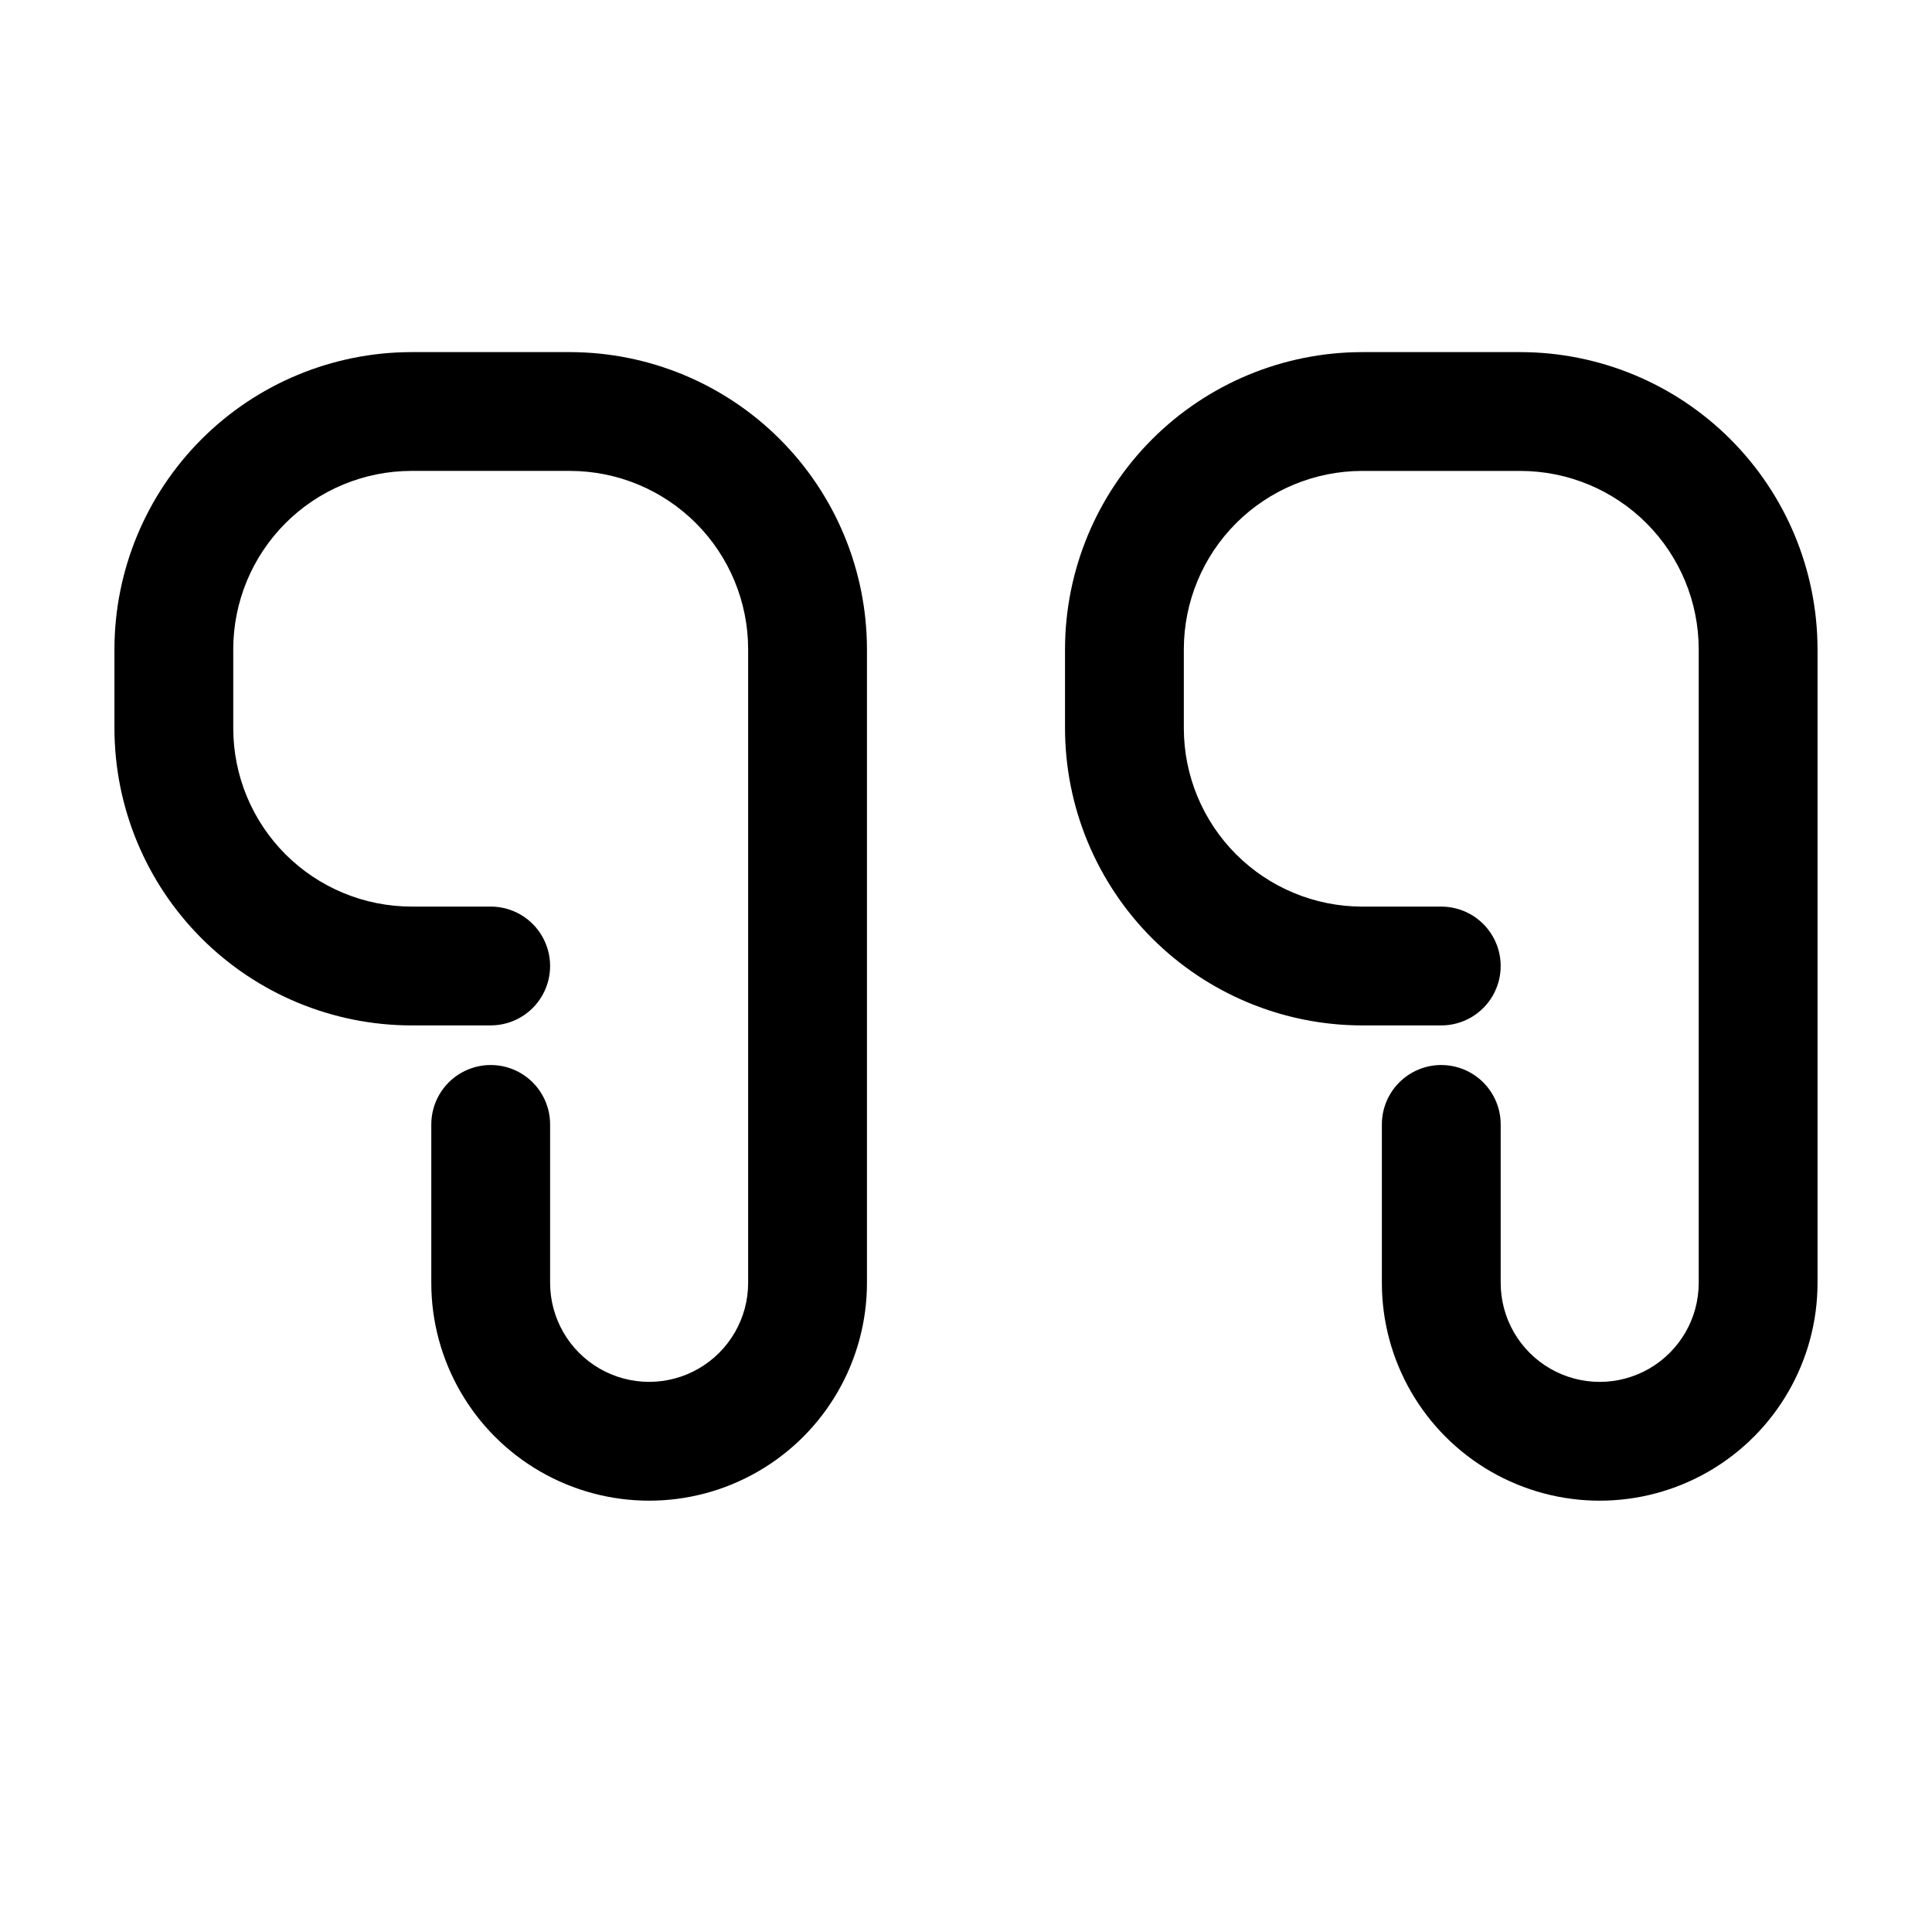
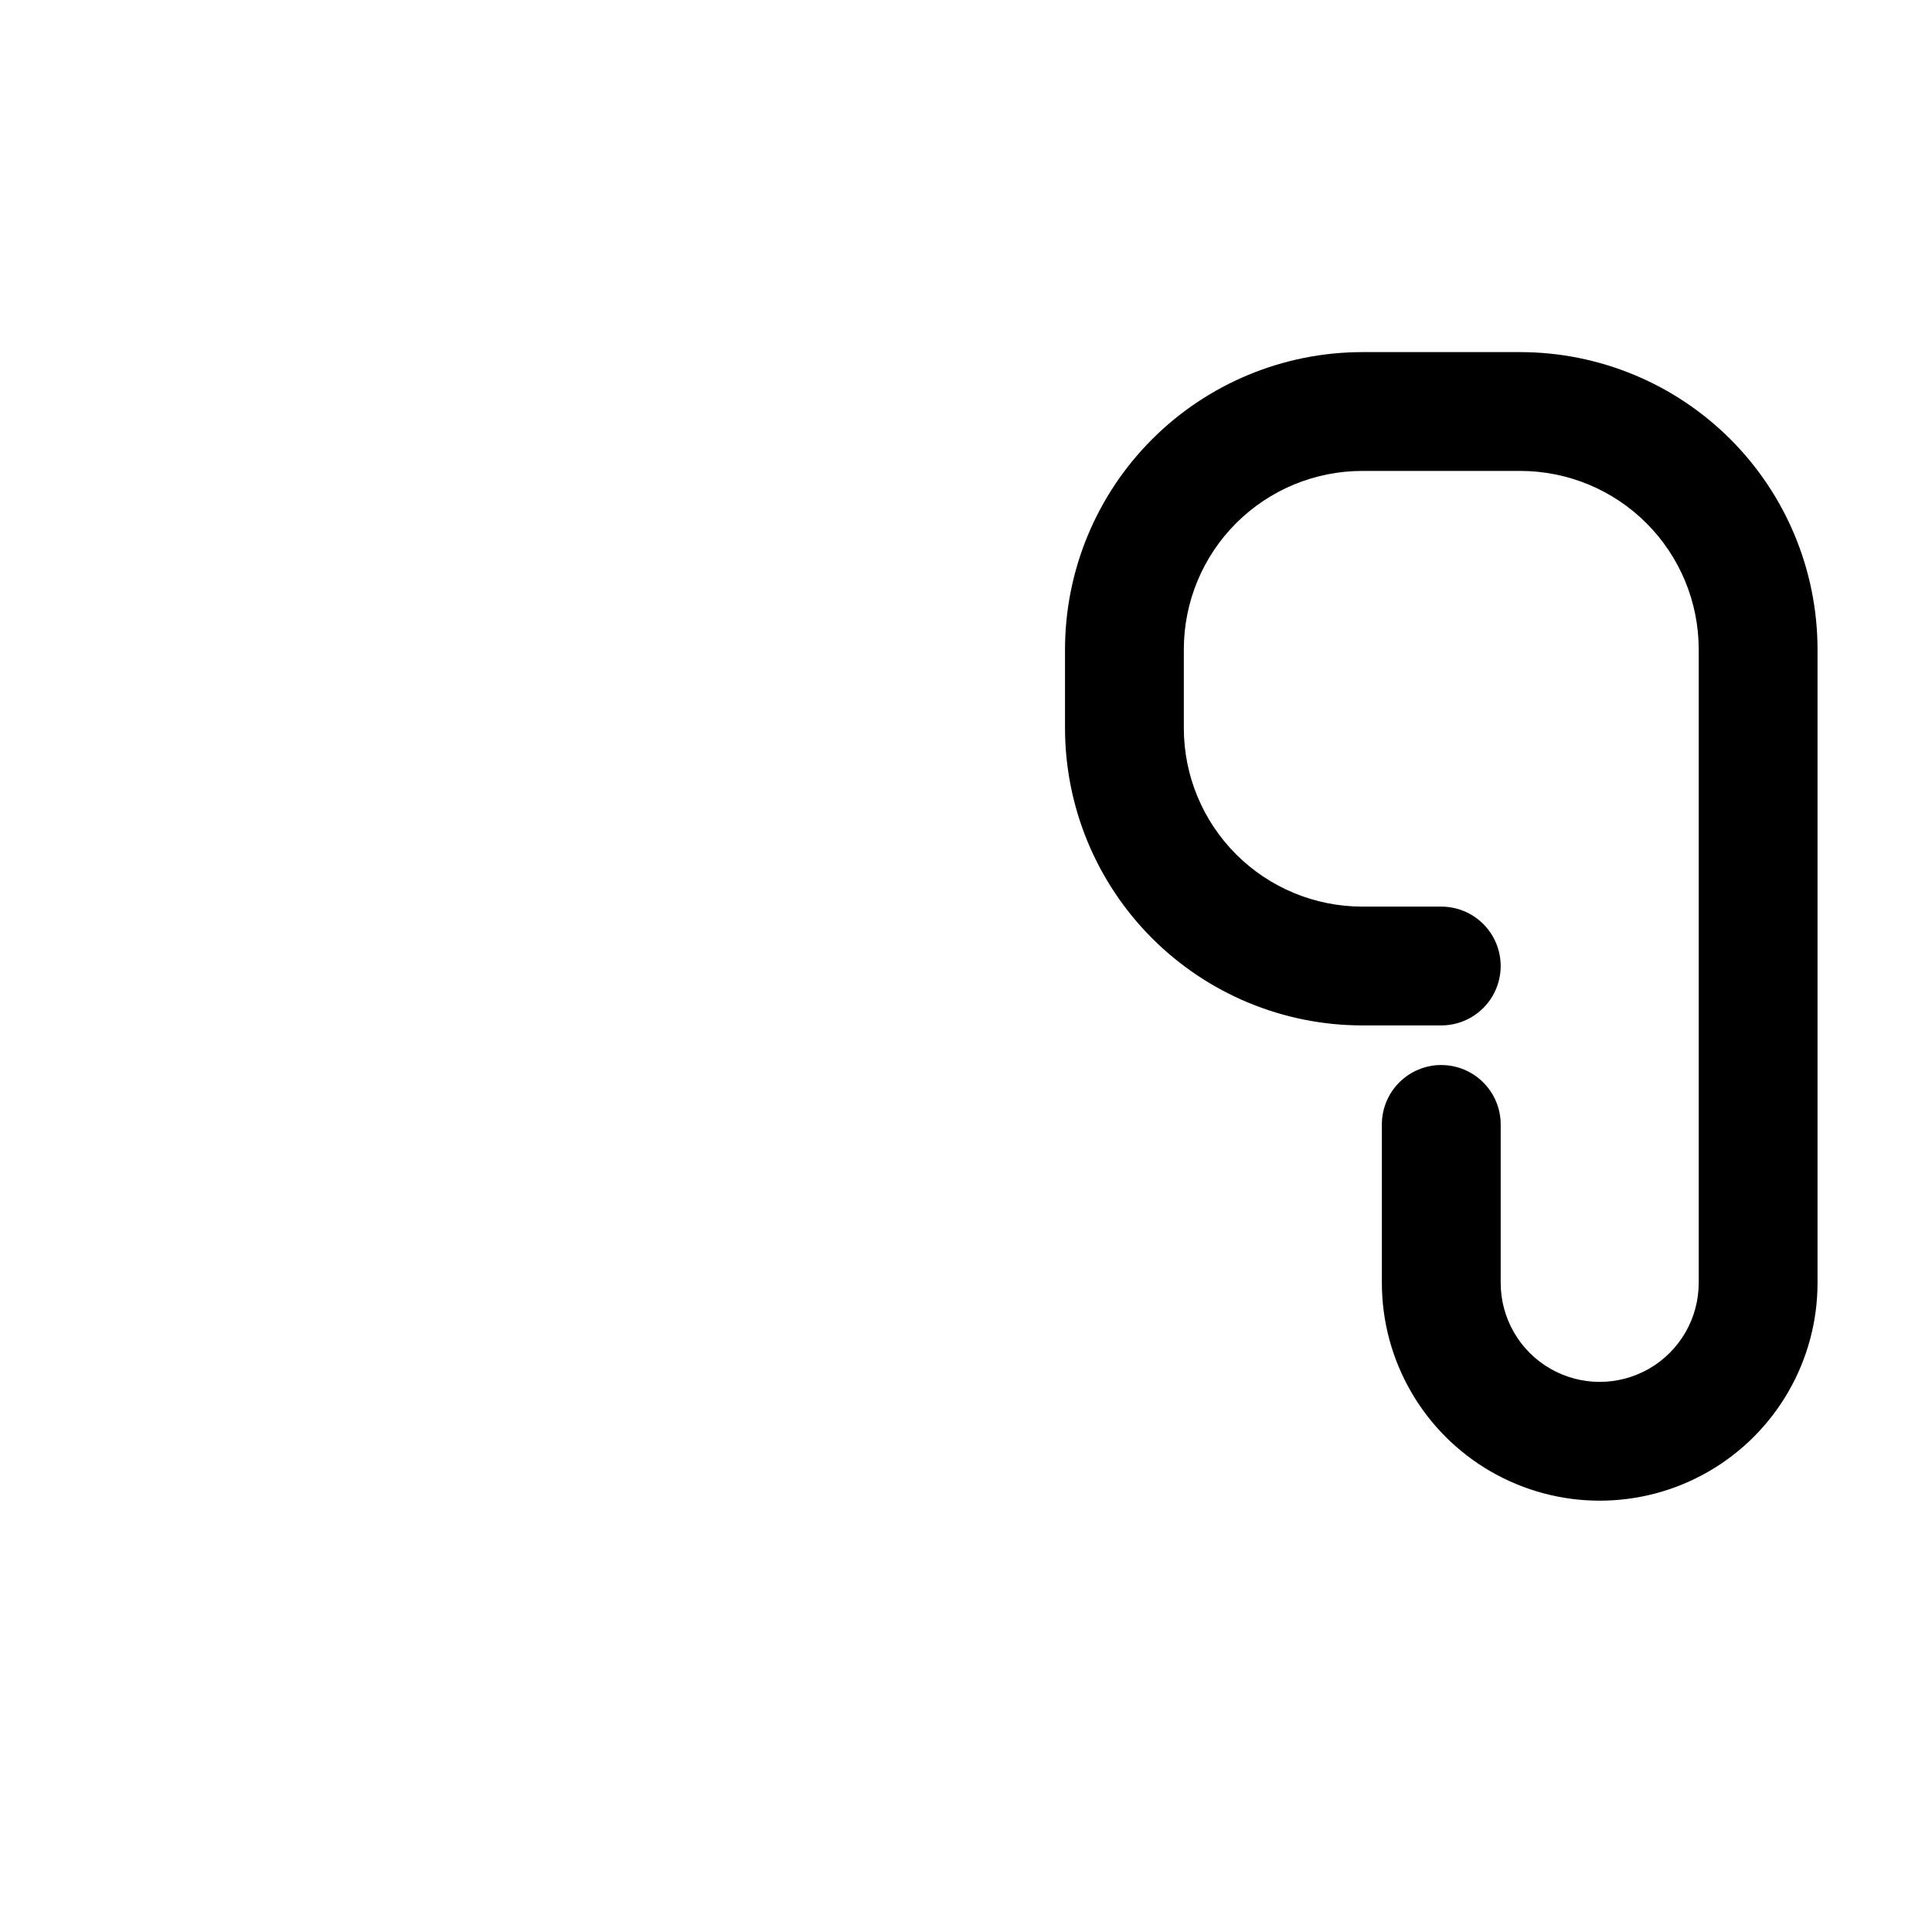
<svg xmlns="http://www.w3.org/2000/svg" fill="#000000" width="800px" height="800px" version="1.1" viewBox="144 144 512 512">
  <g>
-     <path d="m253.05 415.74h20.992c5.625 0 10.82-3 13.633-7.871s2.812-10.875 0-15.746-8.008-7.871-13.633-7.871h-20.992c-12.523-0.012-24.531-4.992-33.387-13.844-8.855-8.855-13.836-20.863-13.848-33.387v-20.992c0.012-12.523 4.992-24.531 13.848-33.387s20.863-13.836 33.387-13.848h41.984c12.523 0.012 24.531 4.992 33.387 13.848s13.832 20.863 13.844 33.387v167.94-0.004c0 9.375-5 18.039-13.121 22.727-8.117 4.688-18.121 4.688-26.238 0-8.117-4.688-13.121-13.352-13.121-22.727v-41.98c0-5.625-3-10.824-7.871-13.637-4.871-2.812-10.871-2.812-15.742 0-4.871 2.812-7.875 8.012-7.875 13.637v41.984-0.004c0 20.625 11.004 39.684 28.867 49.996 17.859 10.312 39.863 10.312 57.727 0 17.859-10.312 28.863-29.371 28.863-49.996v-167.93c-0.023-20.871-8.324-40.883-23.082-55.641-14.758-14.758-34.766-23.059-55.637-23.082h-41.984c-20.871 0.023-40.883 8.324-55.641 23.082-14.758 14.758-23.059 34.77-23.082 55.641v20.992c0.023 20.871 8.324 40.879 23.082 55.637 14.758 14.758 34.77 23.059 55.641 23.082z" />
    <path d="m525.95 426.24c-4.176 0-8.18 1.66-11.133 4.613-2.949 2.949-4.609 6.957-4.609 11.133v41.984-0.004c0 20.625 11.004 39.684 28.863 49.996 17.863 10.312 39.867 10.312 57.73 0 17.859-10.312 28.863-29.371 28.863-49.996v-167.93c-0.027-20.871-8.332-40.879-23.09-55.633-14.754-14.758-34.762-23.062-55.633-23.09h-41.984c-20.867 0.027-40.875 8.332-55.633 23.09-14.754 14.754-23.059 34.762-23.086 55.633v20.992c0.027 20.867 8.332 40.875 23.086 55.633 14.758 14.758 34.766 23.059 55.633 23.086h20.992c5.625 0 10.824-3 13.637-7.871s2.812-10.875 0-15.746-8.012-7.871-13.637-7.871h-20.992c-12.52-0.016-24.523-4.996-33.379-13.852-8.852-8.855-13.836-20.859-13.852-33.379v-20.992c0.016-12.523 5-24.527 13.852-33.379 8.855-8.855 20.859-13.836 33.379-13.855h41.984c12.523 0.02 24.527 5 33.383 13.855 8.852 8.852 13.836 20.855 13.852 33.379v167.94-0.004c0 9.375-5.004 18.039-13.121 22.727-8.117 4.688-18.121 4.688-26.238 0-8.121-4.688-13.121-13.352-13.121-22.727v-41.98c0-4.176-1.66-8.184-4.613-11.133-2.949-2.953-6.957-4.613-11.133-4.613z" />
  </g>
</svg>